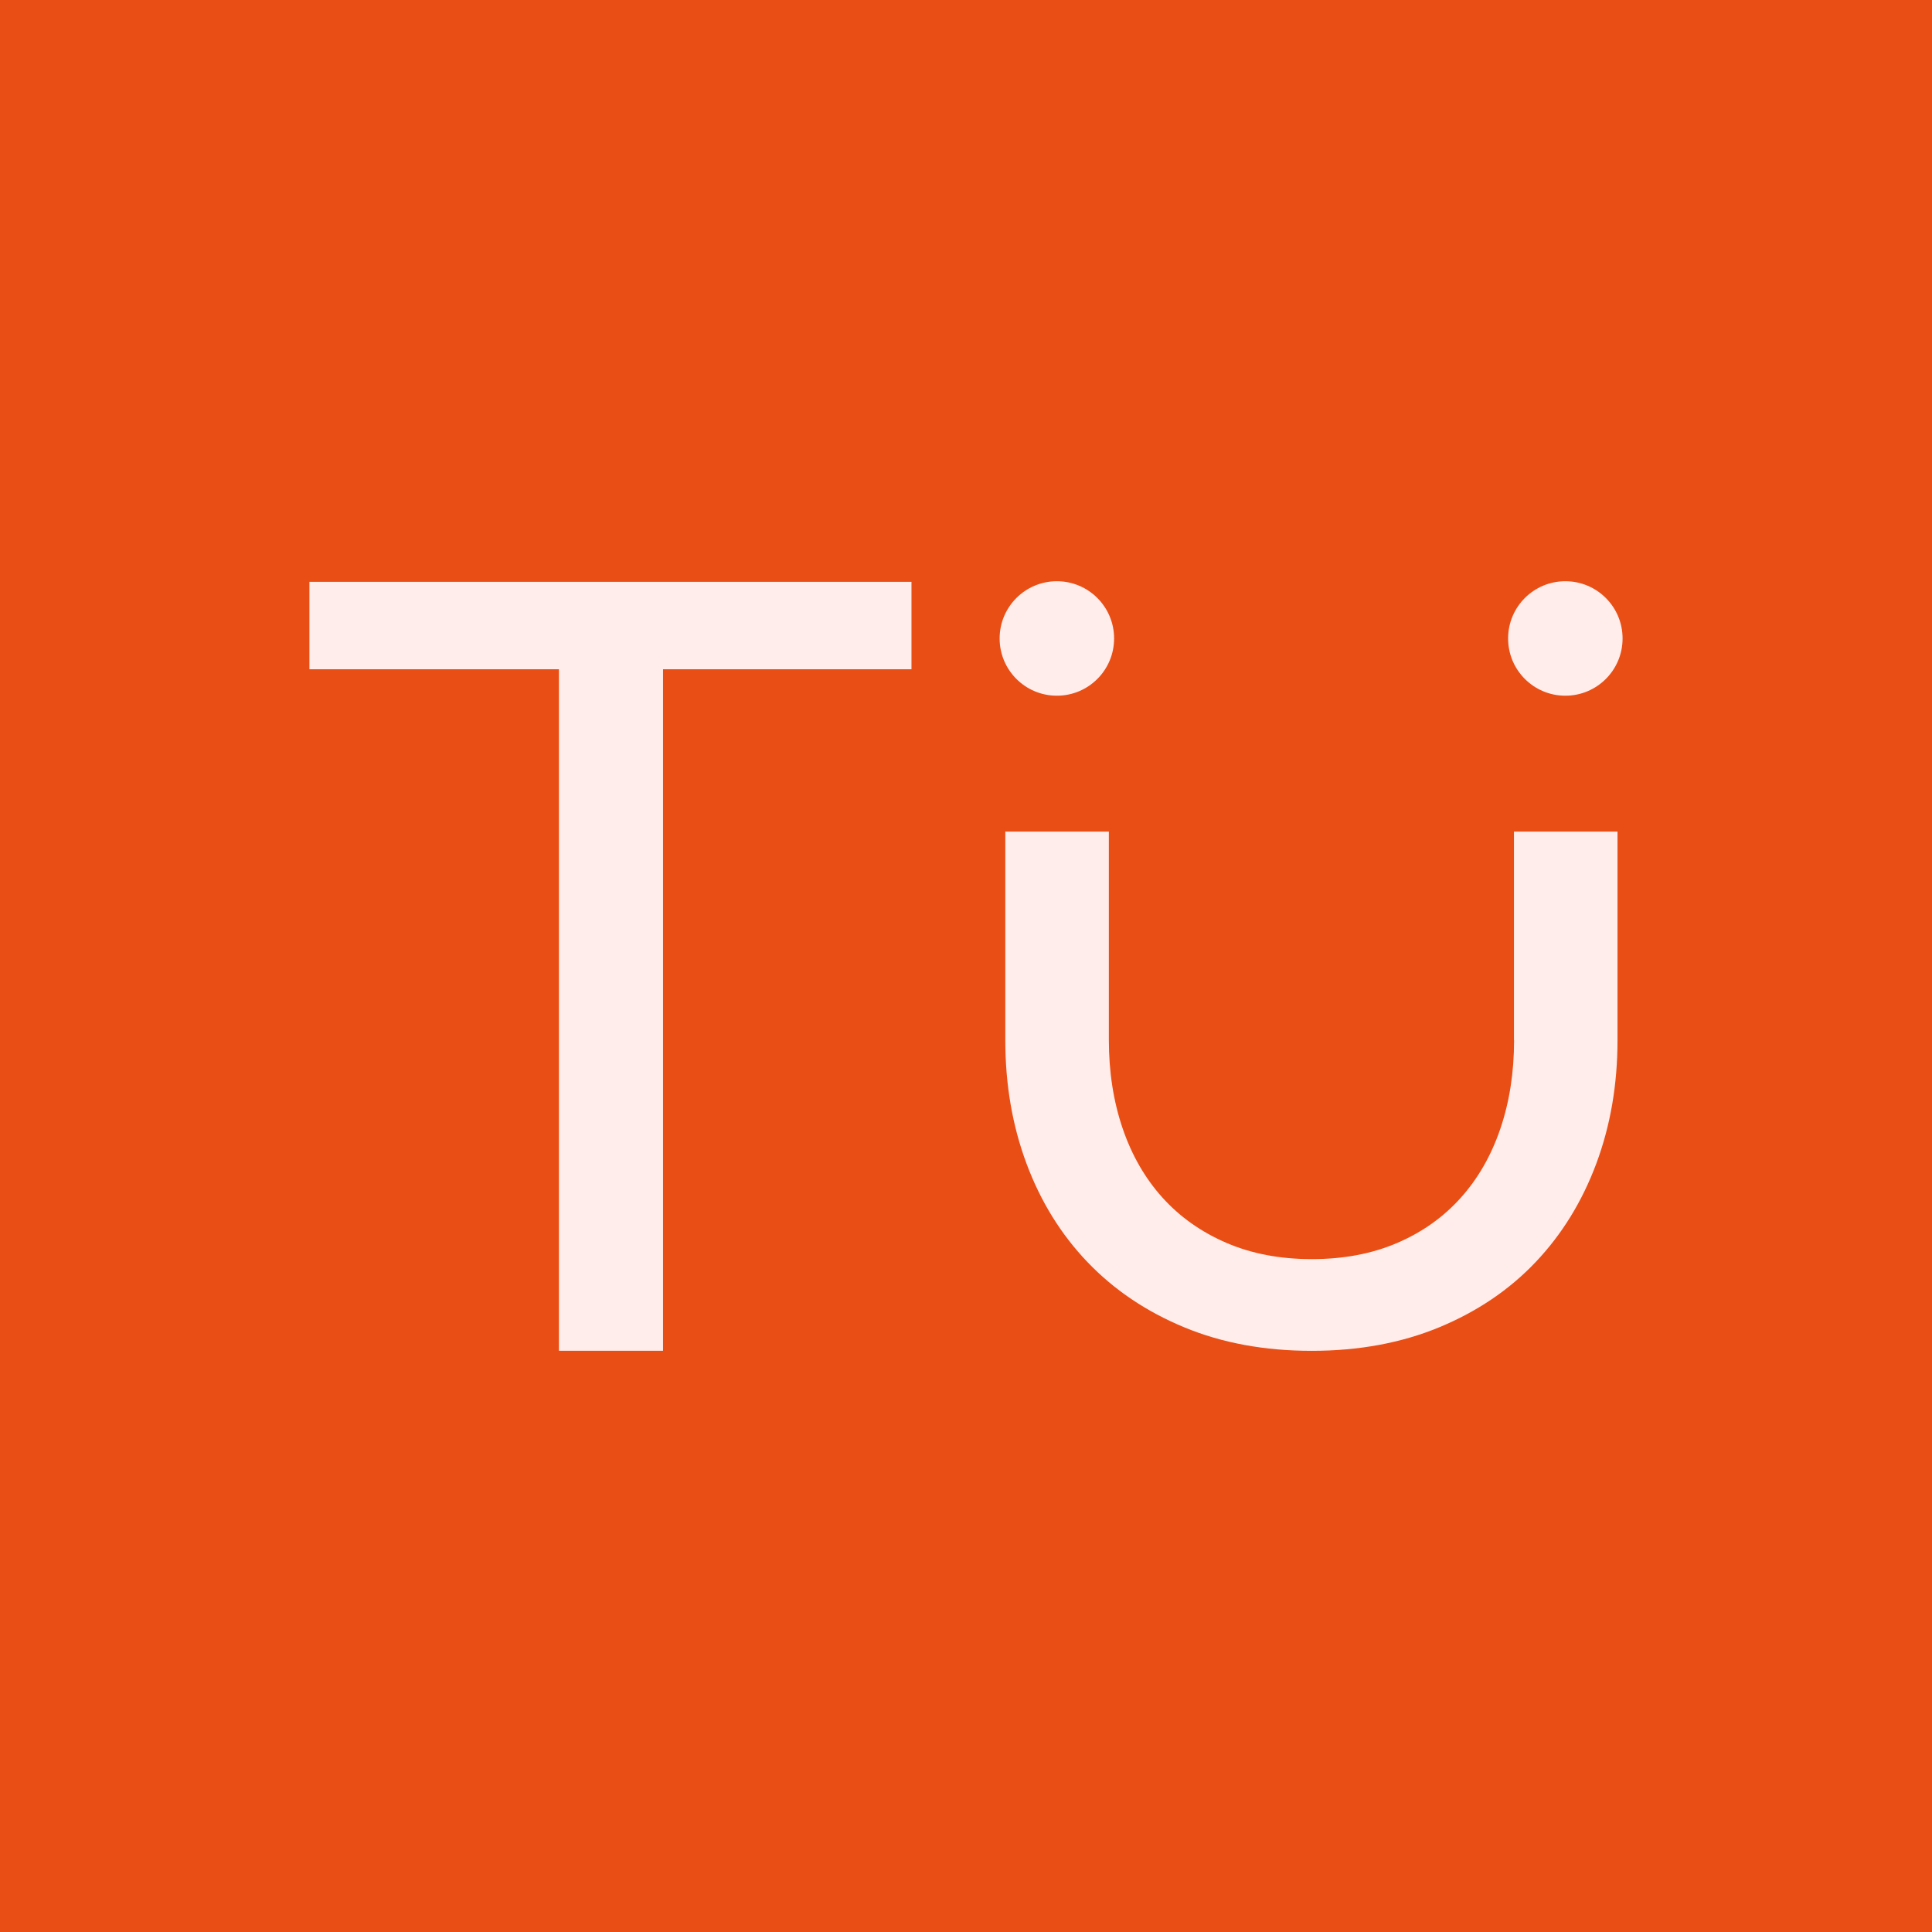
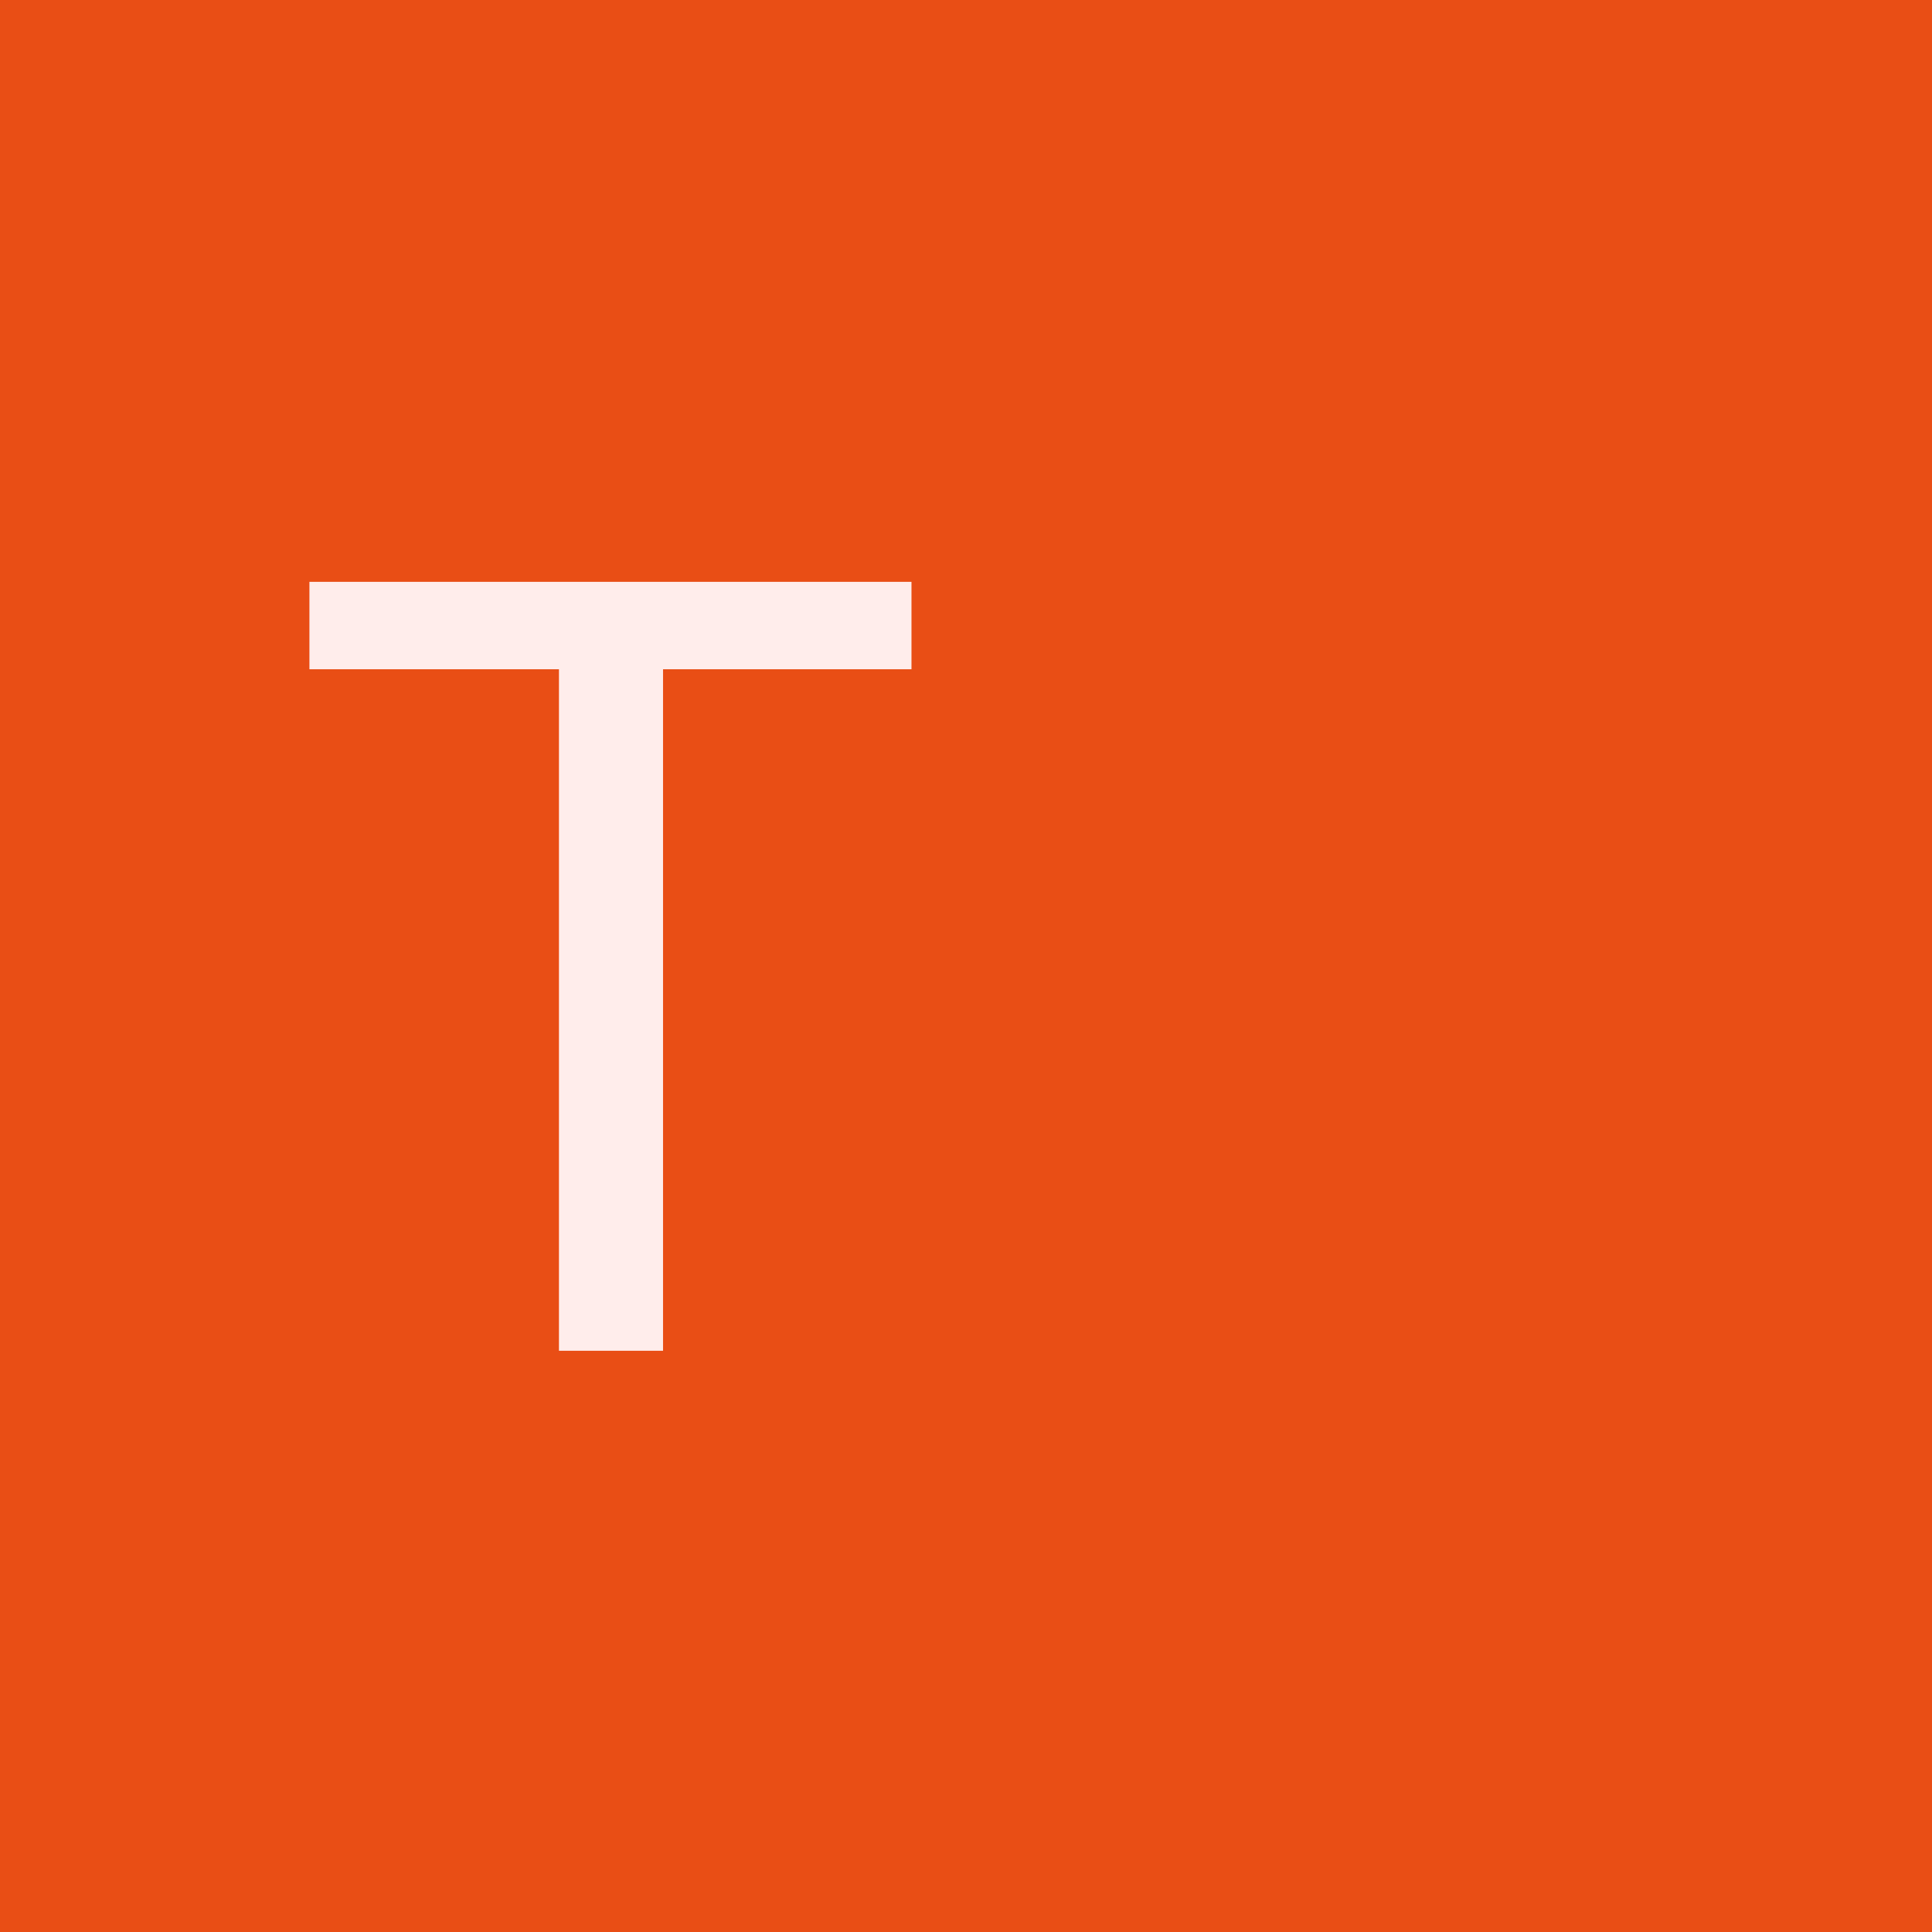
<svg xmlns="http://www.w3.org/2000/svg" id="_레이어_1" data-name="레이어 1" viewBox="0 0 32 32">
  <defs>
    <style>
      .cls-1 {
        fill: #e94e15;
      }

      .cls-2 {
        fill: #ffedeb;
      }
    </style>
  </defs>
  <rect class="cls-1" width="32" height="32" />
  <g>
    <polygon class="cls-2" points="5.125 11.085 9.258 11.085 9.258 22.373 10.982 22.373 10.982 11.085 15.097 11.085 15.097 9.637 5.125 9.637 5.125 11.085" />
-     <path class="cls-2" d="M25.078,17.227c0,.533-.076,1.022-.227,1.467-.151.444-.37.827-.658,1.147-.287.32-.638.569-1.053.747-.415.178-.886.267-1.413.267s-1-.09-1.418-.271c-.418-.181-.77-.431-1.058-.751-.287-.32-.507-.702-.658-1.147-.151-.444-.227-.933-.227-1.466v-3.446h-1.715v3.454c0,.735.117,1.416.351,2.044.234.628.57,1.172,1.009,1.631.439.459.972.819,1.6,1.08.628.261,1.333.391,2.115.391s1.487-.131,2.115-.391c.628-.261,1.16-.621,1.595-1.08.435-.459.77-1.003,1.004-1.631.234-.628.351-1.309.351-2.044v-3.454h-1.715v3.454Z" />
-     <path class="cls-2" d="M17.505,11.523c.524,0,.948-.424.948-.948s-.424-.948-.948-.948c-.523,0-.948.424-.948.948s.425.948.948.948Z" />
-     <path class="cls-2" d="M25.927,11.523c.524,0,.948-.424.948-.948s-.424-.948-.948-.948-.948.424-.948.948.424.948.948.948Z" />
  </g>
</svg>